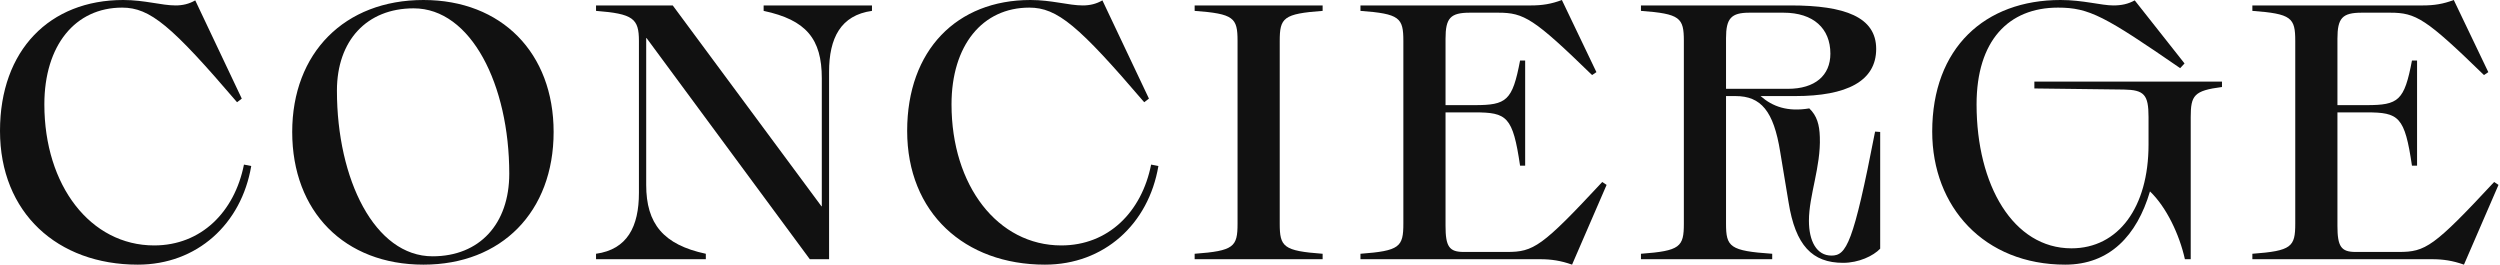
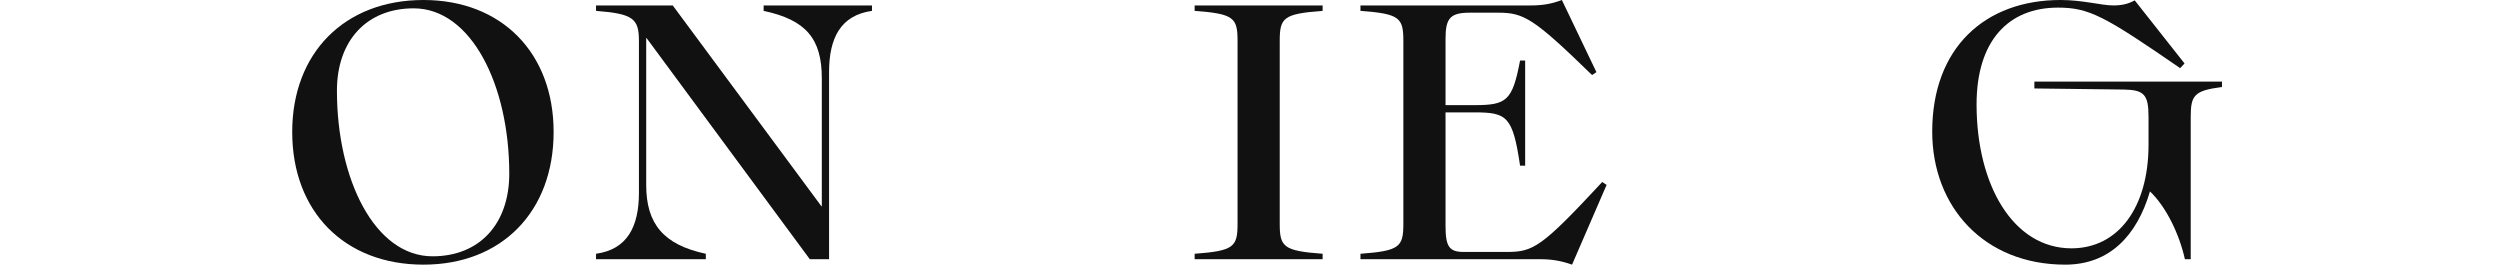
<svg xmlns="http://www.w3.org/2000/svg" width="1417" height="150" viewBox="0 0 1417 150" fill="none">
-   <path d="M78.102 150C32.56 150 0 120.616 0 74.178C0 28.356 28.232 0 69.859 0C82.018 0 91.497 3.082 99.534 3.082C103.45 3.082 107.159 2.26 110.662 0.205L137.04 55.89L134.361 57.945C97.267 14.589 85.109 4.315 69.241 4.315C42.657 4.315 25.141 25.685 25.141 59.178C25.141 105.205 51.313 139.11 87.376 139.11C113.959 139.11 132.918 120.205 138.276 93.288L142.398 94.11C136.834 126.986 111.693 150 78.102 150Z" fill="#111111" />
  <path d="M240.018 150C195.3 150 165.625 120 165.625 74.794C165.625 30 195.3 0 240.018 0C284.324 0 313.793 30 313.793 74.794C313.793 120 284.324 150 240.018 150ZM245.17 145.274C271.753 145.274 288.652 126.986 288.652 98.425C288.652 48.082 267.014 4.726 234.454 4.726C207.87 4.726 190.972 23.014 190.972 51.37C190.972 101.712 212.404 145.274 245.17 145.274Z" fill="#111111" />
  <path d="M400.062 146.918H337.828V143.836C355.55 141.37 362.145 128.425 362.145 109.315V23.219C362.145 10.479 358.847 7.808 337.828 6.164V3.082H381.31L465.594 116.918H465.8V44.384C465.8 21.986 456.939 11.301 432.828 6.164V3.082H494.239V6.164C476.516 8.63 469.922 21.575 469.922 40.685V146.918H459L366.472 21.575H366.266V104.795C366.266 126.781 375.952 138.699 400.062 143.836V146.918Z" fill="#111111" />
-   <path d="M592.284 150C546.741 150 514.181 120.616 514.181 74.178C514.181 28.356 542.414 0 584.041 0C596.199 0 605.679 3.082 613.716 3.082C617.631 3.082 621.34 2.26 624.844 0.205L651.221 55.89L648.542 57.945C611.449 14.589 599.29 4.315 583.422 4.315C556.839 4.315 539.322 25.685 539.322 59.178C539.322 105.205 565.494 139.11 601.557 139.11C628.141 139.11 647.1 120.205 652.458 93.288L656.579 94.11C651.015 126.986 625.874 150 592.284 150Z" fill="#111111" />
  <path d="M749.665 146.918H677.127V143.836C699.383 142.192 701.444 139.932 701.444 126.781V23.219C701.444 10.069 699.383 7.808 677.127 6.164V3.082H749.665V6.164C727.409 7.808 725.349 10.069 725.349 23.219V126.781C725.349 139.932 727.409 142.192 749.665 143.836V146.918Z" fill="#111111" />
  <path d="M910.621 104.795L891.044 150C884.656 147.74 879.298 146.918 872.91 146.918H771.109V143.836C793.365 142.192 795.425 139.932 795.425 126.781V23.219C795.425 10.069 793.365 7.808 771.109 6.164V3.082H867.758C874.146 3.082 879.298 2.26 885.274 0L904.851 40.89L902.378 42.534C869.406 10.479 863.842 7.192 849.211 7.192H833.137C822.009 7.192 819.33 10.274 819.33 21.986V59.589H835.816C853.951 59.589 857.248 57.123 861.575 34.315H864.46V93.904H861.575C857.454 65.959 854.157 63.699 835.816 63.699H819.33V128.014C819.33 139.726 821.391 142.808 829.634 142.808H854.157C869.2 142.808 873.94 139.932 908.148 103.151L910.621 104.795Z" fill="#111111" />
-   <path d="M1062.8 74.589L1065.69 74.794V140.959C1061.77 145.068 1053.53 148.973 1044.67 148.973C1027.15 148.973 1017.67 139.11 1013.76 114.658L1009.02 86.096C1005.31 62.877 998.097 54.452 983.672 54.452H978.314V126.781C978.314 139.932 980.374 142.192 1004.49 143.836V146.918H930.092V143.836C952.348 142.192 954.409 139.932 954.409 126.781V23.219C954.409 10.069 952.348 7.808 930.092 6.164V3.082H1015C1045.7 3.082 1063.42 9.658 1063.42 27.74C1063.42 46.027 1046.73 54.452 1017.47 54.452H997.891C1004.69 60.411 1013.14 63.493 1025.5 61.438C1029.83 65.548 1031.28 70.685 1031.48 77.671C1032.1 94.521 1025.3 110.753 1025.3 125.137C1025.3 136.644 1029.63 144.863 1038.08 144.863C1046.52 144.863 1050.44 138.288 1062.8 74.589ZM978.314 21.575V50.343H1013.35C1028.8 50.343 1037.46 42.74 1037.46 30.411C1037.46 16.233 1027.98 7.192 1010.87 7.192H991.502C981.199 7.192 978.314 10.479 978.314 21.575Z" fill="#111111" />
  <path d="M1170.6 150C1124.64 150 1095.18 117.329 1095.18 74.589C1095.18 27.123 1125.06 0 1167.92 0C1180.7 0 1191 3.082 1197.8 3.082C1202.54 3.082 1206.25 2.26 1209.96 0.205L1238.19 35.959L1235.72 38.63C1193.06 9.247 1184.2 4.315 1166.48 4.315C1138.45 4.315 1120.32 23.014 1120.32 59.178C1120.32 105 1141.13 140.753 1174.1 140.753C1200.69 140.753 1217.79 117.534 1217.79 81.986V66.37C1217.79 53.63 1215.32 50.959 1203.78 50.753L1153.08 50.137V46.233H1259.42V49.315C1243.55 51.37 1241.7 54.041 1241.7 66.37V146.918H1238.4C1235.31 132.945 1227.89 117.329 1218.61 108.493C1211.2 133.562 1195.74 150 1170.6 150Z" fill="#111111" />
-   <path d="M1416.15 104.795L1396.57 150C1390.18 147.74 1384.83 146.918 1378.44 146.918H1276.64V143.836C1298.89 142.192 1300.95 139.932 1300.95 126.781V23.219C1300.95 10.069 1298.89 7.808 1276.64 6.164V3.082H1373.29C1379.67 3.082 1384.83 2.26 1390.8 0L1410.38 40.89L1407.91 42.534C1374.93 10.479 1369.37 7.192 1354.74 7.192H1338.66C1327.54 7.192 1324.86 10.274 1324.86 21.986V59.589H1341.34C1359.48 59.589 1362.78 57.123 1367.1 34.315H1369.99V93.904H1367.1C1362.98 65.959 1359.68 63.699 1341.34 63.699H1324.86V128.014C1324.86 139.726 1326.92 142.808 1335.16 142.808H1359.68C1374.73 142.808 1379.47 139.932 1413.68 103.151L1416.15 104.795Z" fill="#111111" />
</svg>